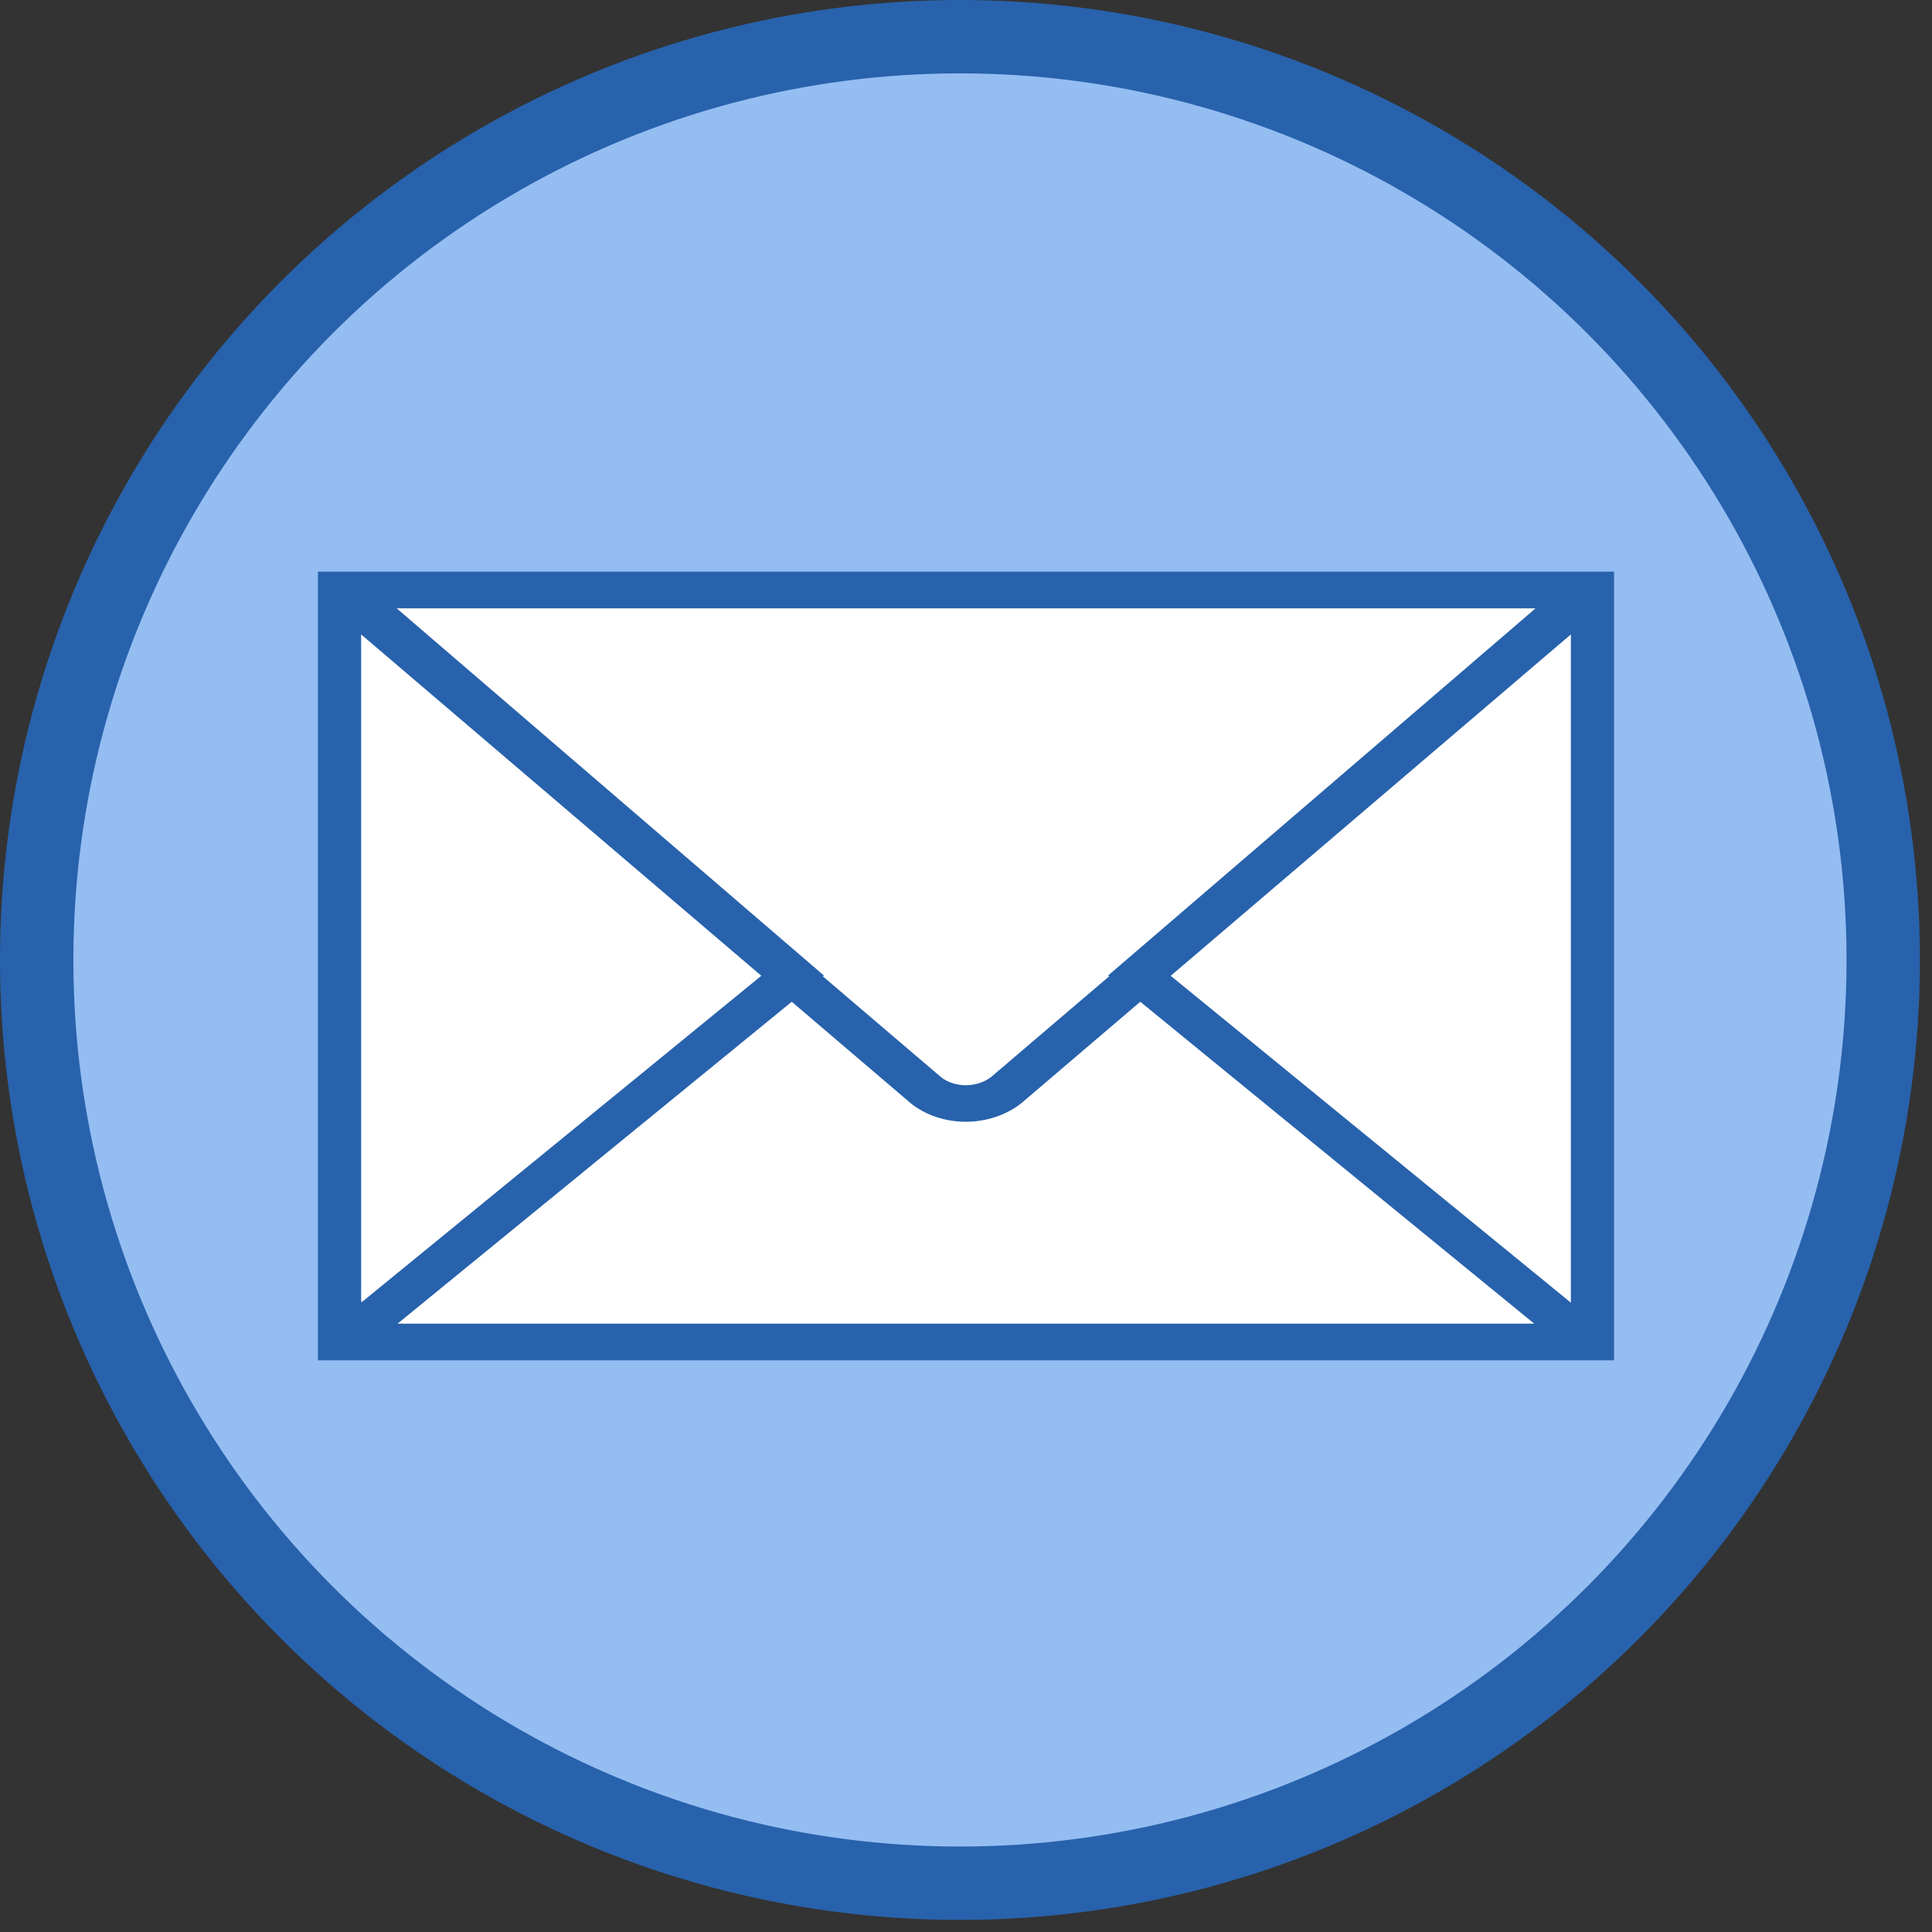
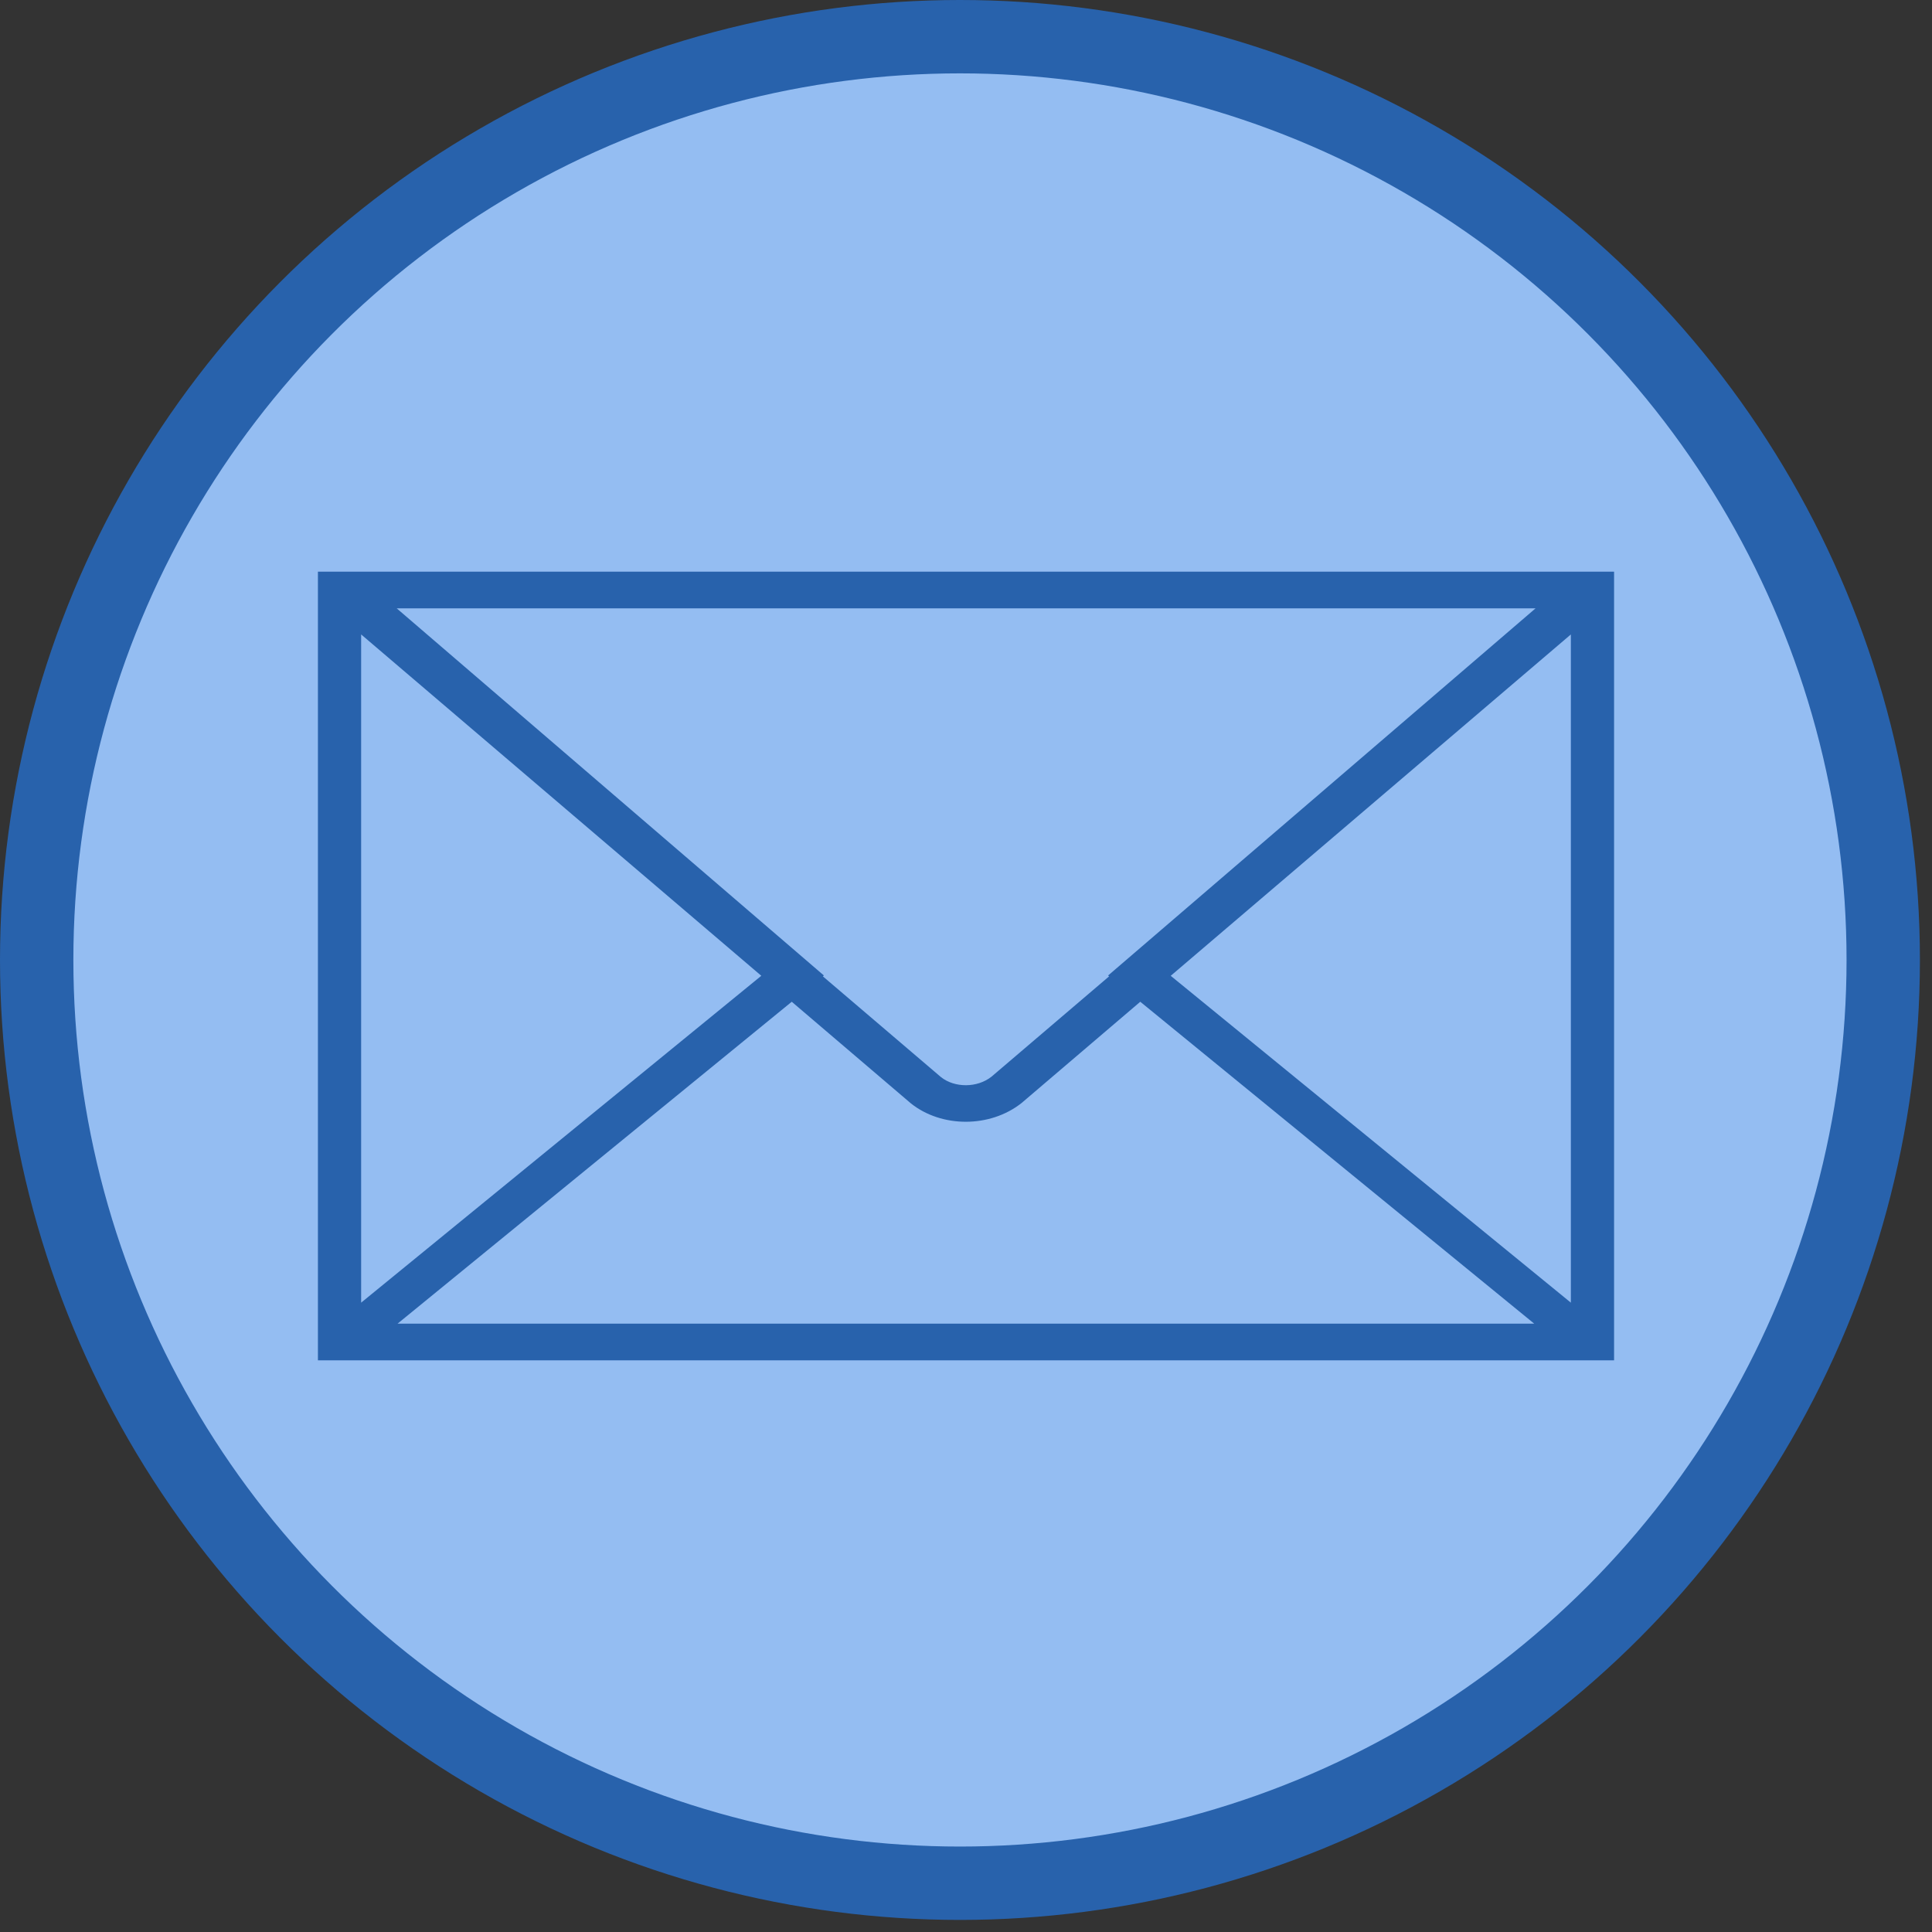
<svg xmlns="http://www.w3.org/2000/svg" width="79" height="79" viewBox="0 0 79 79" fill="none">
  <rect x="0" y="0" width="79" height="79" fill="#333333" stroke="none" />
  <circle cx="39.253" cy="39.253" r="37.753" fill="#94BDF2" stroke="#2862AC" stroke-width="3" />
-   <path d="M27.626 49.328C26.675 49.58 25.835 50.018 25.006 50.492C24.776 50.623 24.611 50.551 24.378 50.614C23.872 50.749 23.418 50.945 22.972 51.221C22.355 51.602 21.575 51.802 20.857 51.949C20.405 52.041 20.123 52.242 19.613 52.242C19.023 52.242 17.974 52.739 17.432 52.288C17.196 52.091 16.79 51.93 16.79 51.559C16.79 51.089 16.79 50.618 16.79 50.148C16.79 49.401 16.954 48.333 16.658 47.649C16.265 46.739 16.517 45.26 16.517 44.27C16.517 43.575 16.517 42.88 16.517 42.185C16.517 41.515 16.217 40.841 16.147 40.177C16.112 39.844 15.97 39.605 15.97 39.241C15.97 39.037 15.97 38.833 15.97 38.629C15.97 38.084 15.913 37.492 16.152 36.985C16.526 36.192 16.755 34.56 16.496 33.686C16.185 32.636 16.243 31.618 16.243 30.519C16.243 29.58 16.243 28.641 16.243 27.702C16.243 27.468 16.102 26.563 16.471 26.563C17.07 26.563 17.668 26.563 18.267 26.563C28.034 26.563 37.801 26.563 47.568 26.563C51.377 26.563 55.181 26.472 58.986 26.472C59.71 26.472 60.368 26.379 61.081 26.295C61.567 26.238 61.827 26.609 62.184 26.887C63.014 27.533 62.776 28.605 62.776 29.548C62.776 35.349 62.684 41.165 62.684 46.981C62.684 48.04 62.776 49.099 62.776 50.148C62.776 51.13 63.25 52.04 62.047 52.47C61.612 52.626 60.965 52.516 60.499 52.516C59.886 52.516 59.337 52.789 58.718 52.789C56.486 52.789 54.253 52.789 52.02 52.789C50.923 52.789 49.921 52.971 48.823 52.971C47.707 52.971 46.59 52.971 45.474 52.971C44.441 52.971 43.475 52.698 42.459 52.698C41.57 52.698 40.681 52.698 39.793 52.698C38.438 52.698 37.081 52.425 35.746 52.202C35.026 52.082 34.253 52.151 33.525 52.151C31.817 52.151 30.133 52.334 28.441 52.334C27.827 52.334 27.304 52.698 26.68 52.698C25.903 52.698 25.125 52.698 24.348 52.698C23.766 52.698 23.184 52.698 22.602 52.698C20.919 52.698 20.671 51.213 20.341 49.936C20.214 49.443 20.205 48.928 20.063 48.443C19.971 48.13 19.915 47.83 19.886 47.507C19.855 47.173 19.637 46.894 19.613 46.556C19.564 45.87 19.313 45.235 19.208 44.558C19.023 43.372 18.907 42.172 18.884 40.971C18.87 40.194 18.763 39.445 18.576 38.695C18.451 38.196 18.502 37.618 18.449 37.106C18.286 35.523 18.247 33.992 18.247 32.396C18.247 31.715 18.238 31.055 18.333 30.388C18.36 30.199 18.569 29.953 18.763 29.912C19.883 29.678 21.163 29.841 22.299 29.841C28.031 29.841 33.763 29.841 39.494 29.841C44.169 29.841 48.843 29.841 53.518 29.841C55.016 29.841 56.459 29.693 57.969 29.771C58.588 29.802 59.202 29.841 59.821 29.841C59.957 29.841 60.249 29.784 60.362 29.897C60.7 30.235 60.59 30.762 60.59 31.192C60.59 32.136 60.003 32.755 59.077 32.887C57.404 33.126 55.528 32.982 53.852 32.846C53.018 32.779 52.155 32.573 51.327 32.573C50.256 32.573 49.185 32.573 48.115 32.573C46.104 32.573 44.22 32.772 42.231 32.973C40.331 33.165 38.355 33.029 36.449 33.029C34.29 33.029 32.132 33.029 29.973 33.029C28.331 33.029 26.688 33.029 25.046 33.029C23.85 33.029 22.565 32.895 21.383 33.12C20.623 33.264 20.432 33.636 20.432 34.435C20.432 34.722 20.321 35.235 20.574 35.442C21.153 35.916 21.797 35.959 22.547 36.079C25.111 36.492 27.767 36.307 30.358 36.307C33.193 36.307 36.027 36.307 38.862 36.307C40.31 36.307 41.759 36.307 43.208 36.307C44.671 36.307 46.072 35.979 47.518 35.776C49.003 35.566 50.607 35.573 52.111 35.69C52.992 35.758 53.885 35.752 54.762 35.862C55.007 35.892 55.2 36.028 55.45 36.034C56.111 36.05 56.738 36.067 57.393 36.175C57.763 36.236 57.994 36.17 58.268 36.443C58.528 36.703 58.723 37.03 58.84 37.379C59.062 38.048 58.779 38.577 58.172 38.856C57.533 39.151 56.54 39.184 55.835 39.216C54.177 39.291 52.501 39.221 50.841 39.221C49.713 39.221 48.595 39.172 47.477 38.998C46.228 38.803 44.977 38.856 43.713 38.856C41.435 38.856 39.157 38.856 36.879 38.856C32.405 38.856 27.931 38.856 23.457 38.856C22.649 38.856 22.117 38.781 21.454 39.271C21.149 39.497 20.797 39.867 20.797 40.263C20.797 40.949 21.302 40.97 21.92 41.163C23.78 41.746 25.893 41.588 27.818 41.588C31.009 41.588 34.199 41.588 37.39 41.588C41.681 41.588 45.973 41.588 50.265 41.588C52.079 41.588 53.894 41.588 55.708 41.588C56.769 41.588 57.83 41.588 58.89 41.588C59.41 41.588 59.646 41.481 59.861 41.953C59.986 42.225 60.231 43.927 59.872 44.047C59.51 44.167 59.093 44.138 58.718 44.138C57.867 44.138 57.014 44.151 56.163 44.133C54.297 44.093 52.456 43.714 50.594 43.683C45.218 43.593 39.832 43.683 34.456 43.683C32.685 43.683 30.914 43.683 29.144 43.683C27.661 43.683 26.311 44.102 24.894 44.457C24.277 44.611 23.664 44.704 23.103 45.018C22.909 45.127 21.604 45.436 21.915 45.732C22.724 46.501 24.373 46.589 25.42 46.485C26.263 46.402 27.014 46.232 27.879 46.232C29.057 46.232 30.222 46.141 31.4 46.141C33.645 46.141 35.887 46.05 38.128 46.05C44.017 46.05 49.906 46.05 55.794 46.05C57.184 46.05 58.584 45.997 59.973 46.05C60.242 46.061 60.135 46.545 60.135 46.738C60.135 47.63 59.649 48.437 58.9 48.914C58.608 49.099 57.913 48.989 57.565 49.035C56.774 49.139 55.937 49.055 55.142 49.055C53.104 49.055 51.066 49.146 49.025 49.146C42.621 49.146 36.216 49.146 29.811 49.146" stroke="white" stroke-width="5" stroke-linecap="round" />
-   <path d="M13 23.375V25.093V53.907V55.625H66V53.907V25.093V23.375H13ZM45.352 39.923L40.541 44.027C39.957 44.488 39.041 44.487 38.481 44.047L33.647 39.923L33.689 39.888L16.221 24.875H62.79L45.31 39.889L45.352 39.923ZM31.13 39.9L14.767 53.266V25.942L31.13 39.9ZM32.375 40.962L37.254 45.124C37.88 45.62 38.684 45.869 39.491 45.869C40.306 45.869 41.125 45.615 41.771 45.104L46.626 40.962L62.735 54.125H16.256L32.375 40.962ZM47.871 39.901L64.233 25.942V53.266L47.871 39.901Z" fill="#2862AC" />
+   <path d="M13 23.375V53.907V55.625H66V53.907V25.093V23.375H13ZM45.352 39.923L40.541 44.027C39.957 44.488 39.041 44.487 38.481 44.047L33.647 39.923L33.689 39.888L16.221 24.875H62.79L45.31 39.889L45.352 39.923ZM31.13 39.9L14.767 53.266V25.942L31.13 39.9ZM32.375 40.962L37.254 45.124C37.88 45.62 38.684 45.869 39.491 45.869C40.306 45.869 41.125 45.615 41.771 45.104L46.626 40.962L62.735 54.125H16.256L32.375 40.962ZM47.871 39.901L64.233 25.942V53.266L47.871 39.901Z" fill="#2862AC" />
</svg>